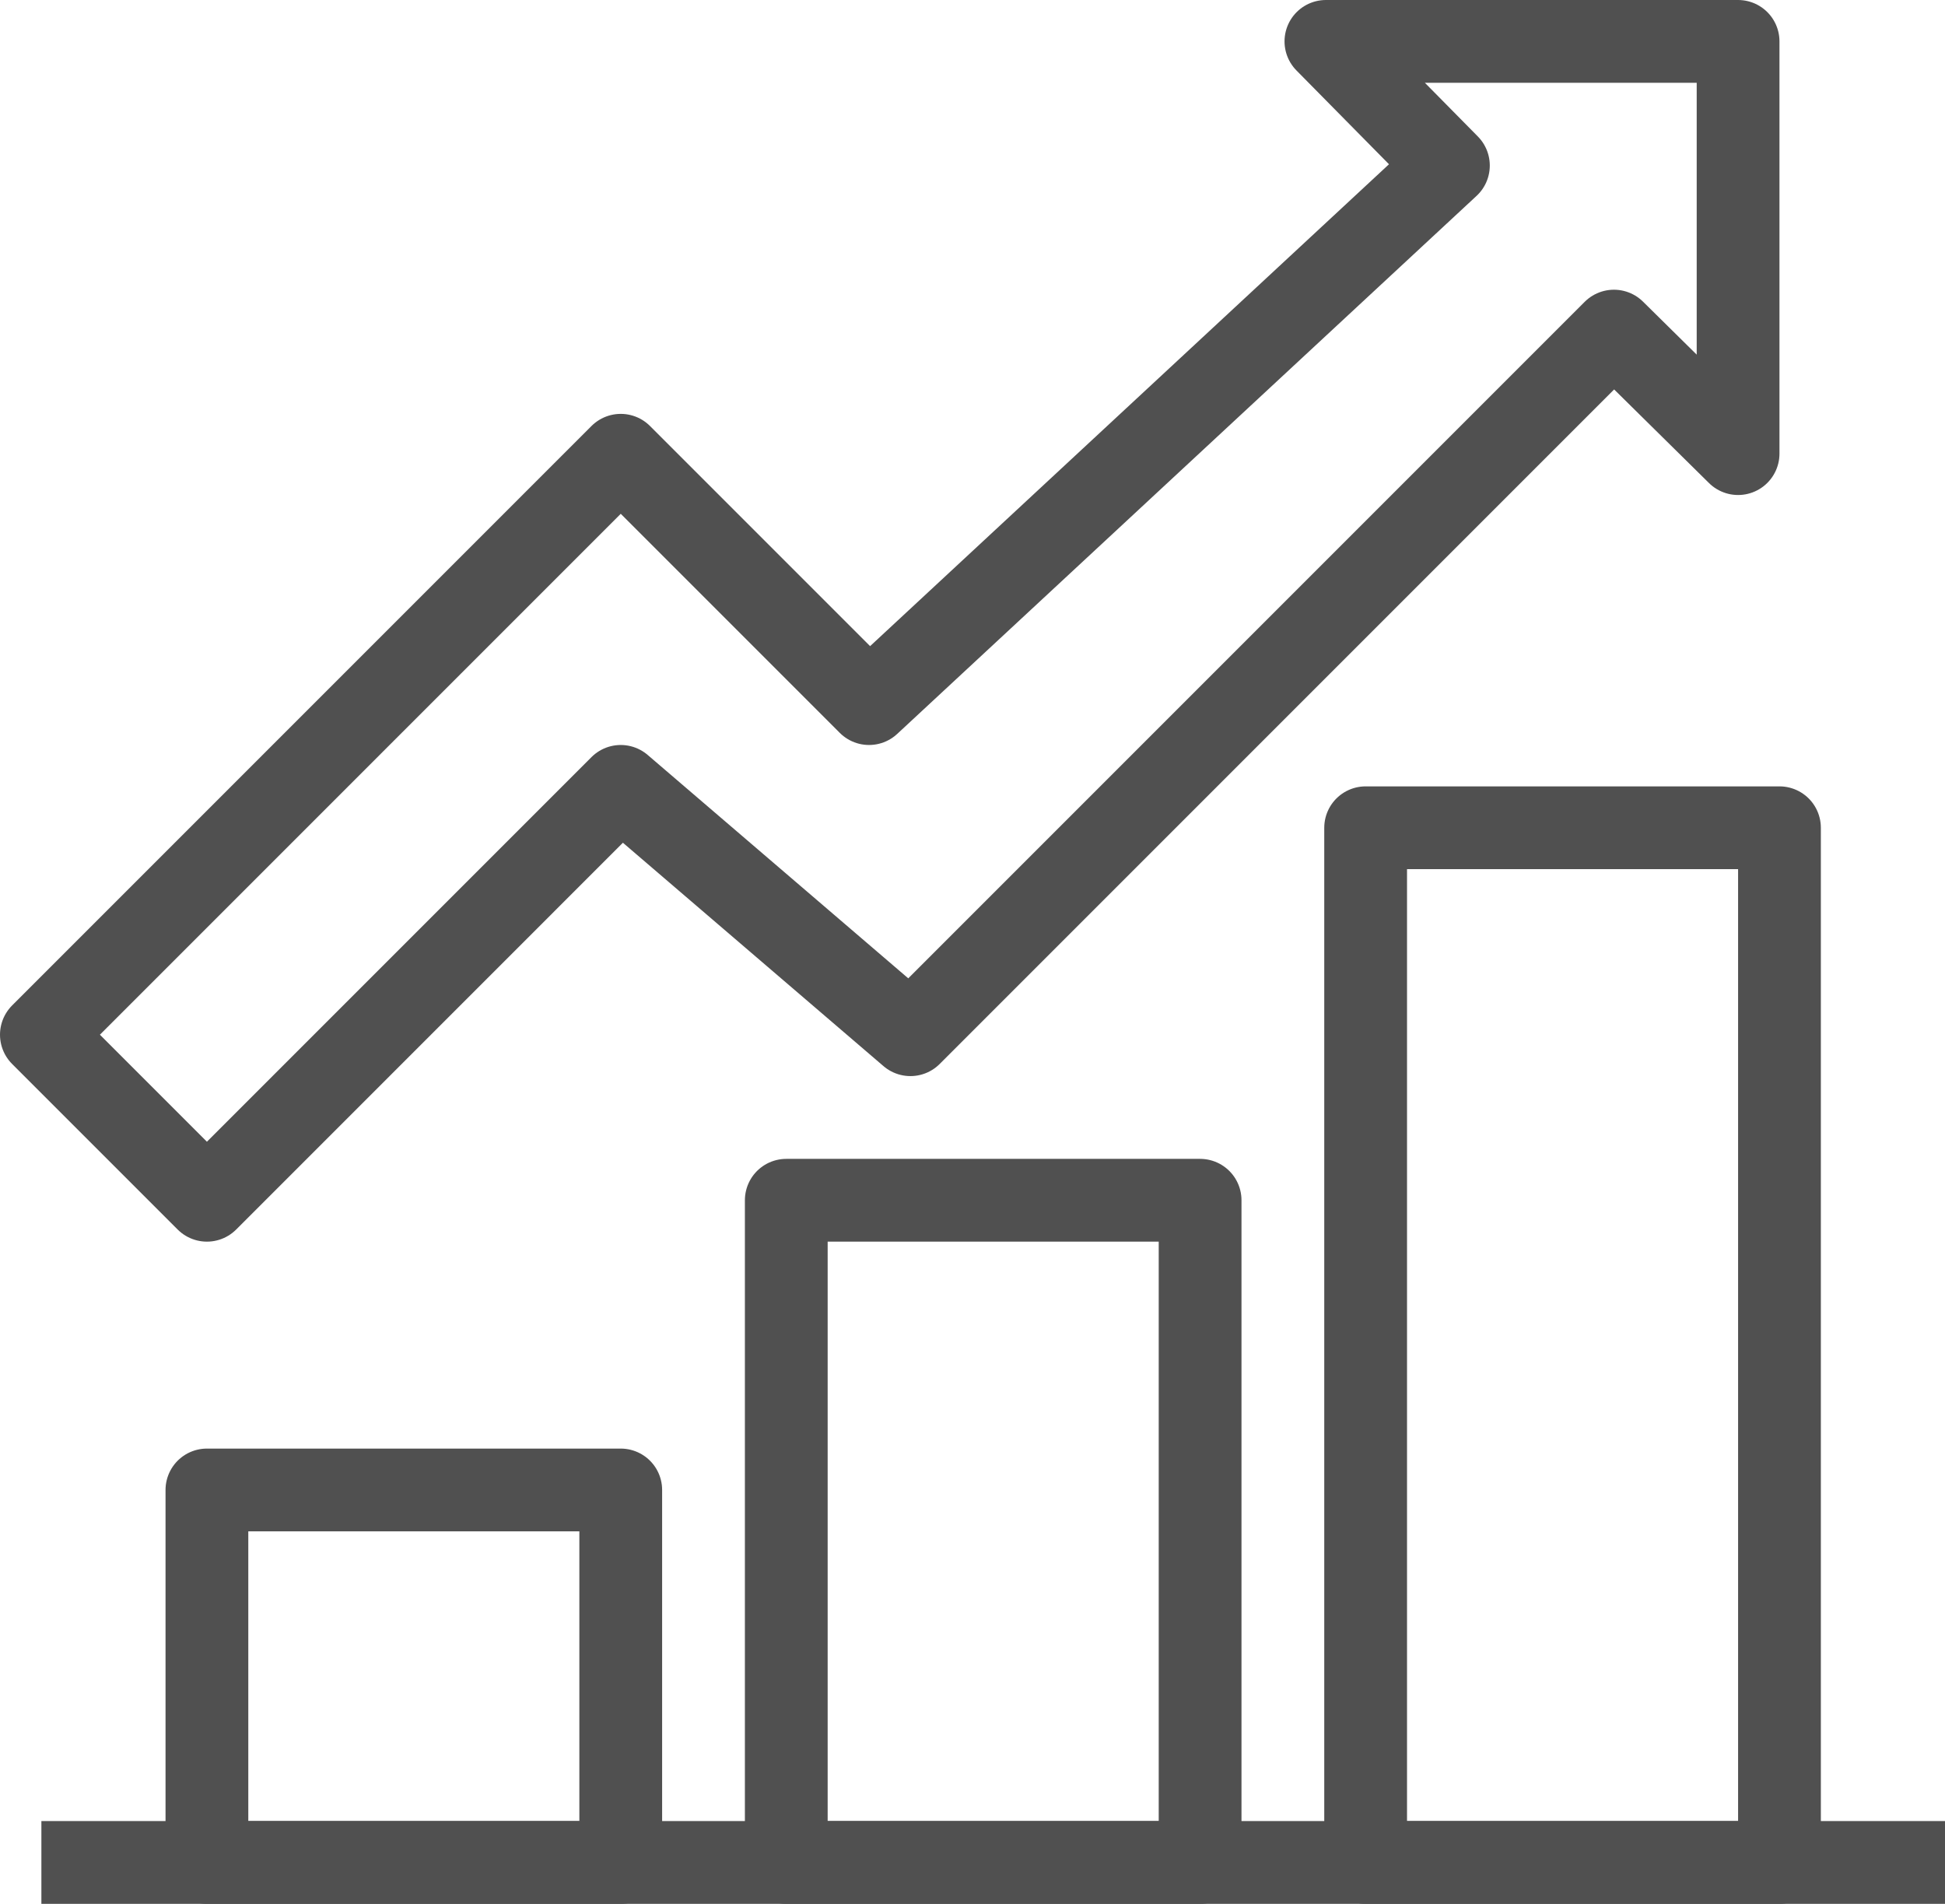
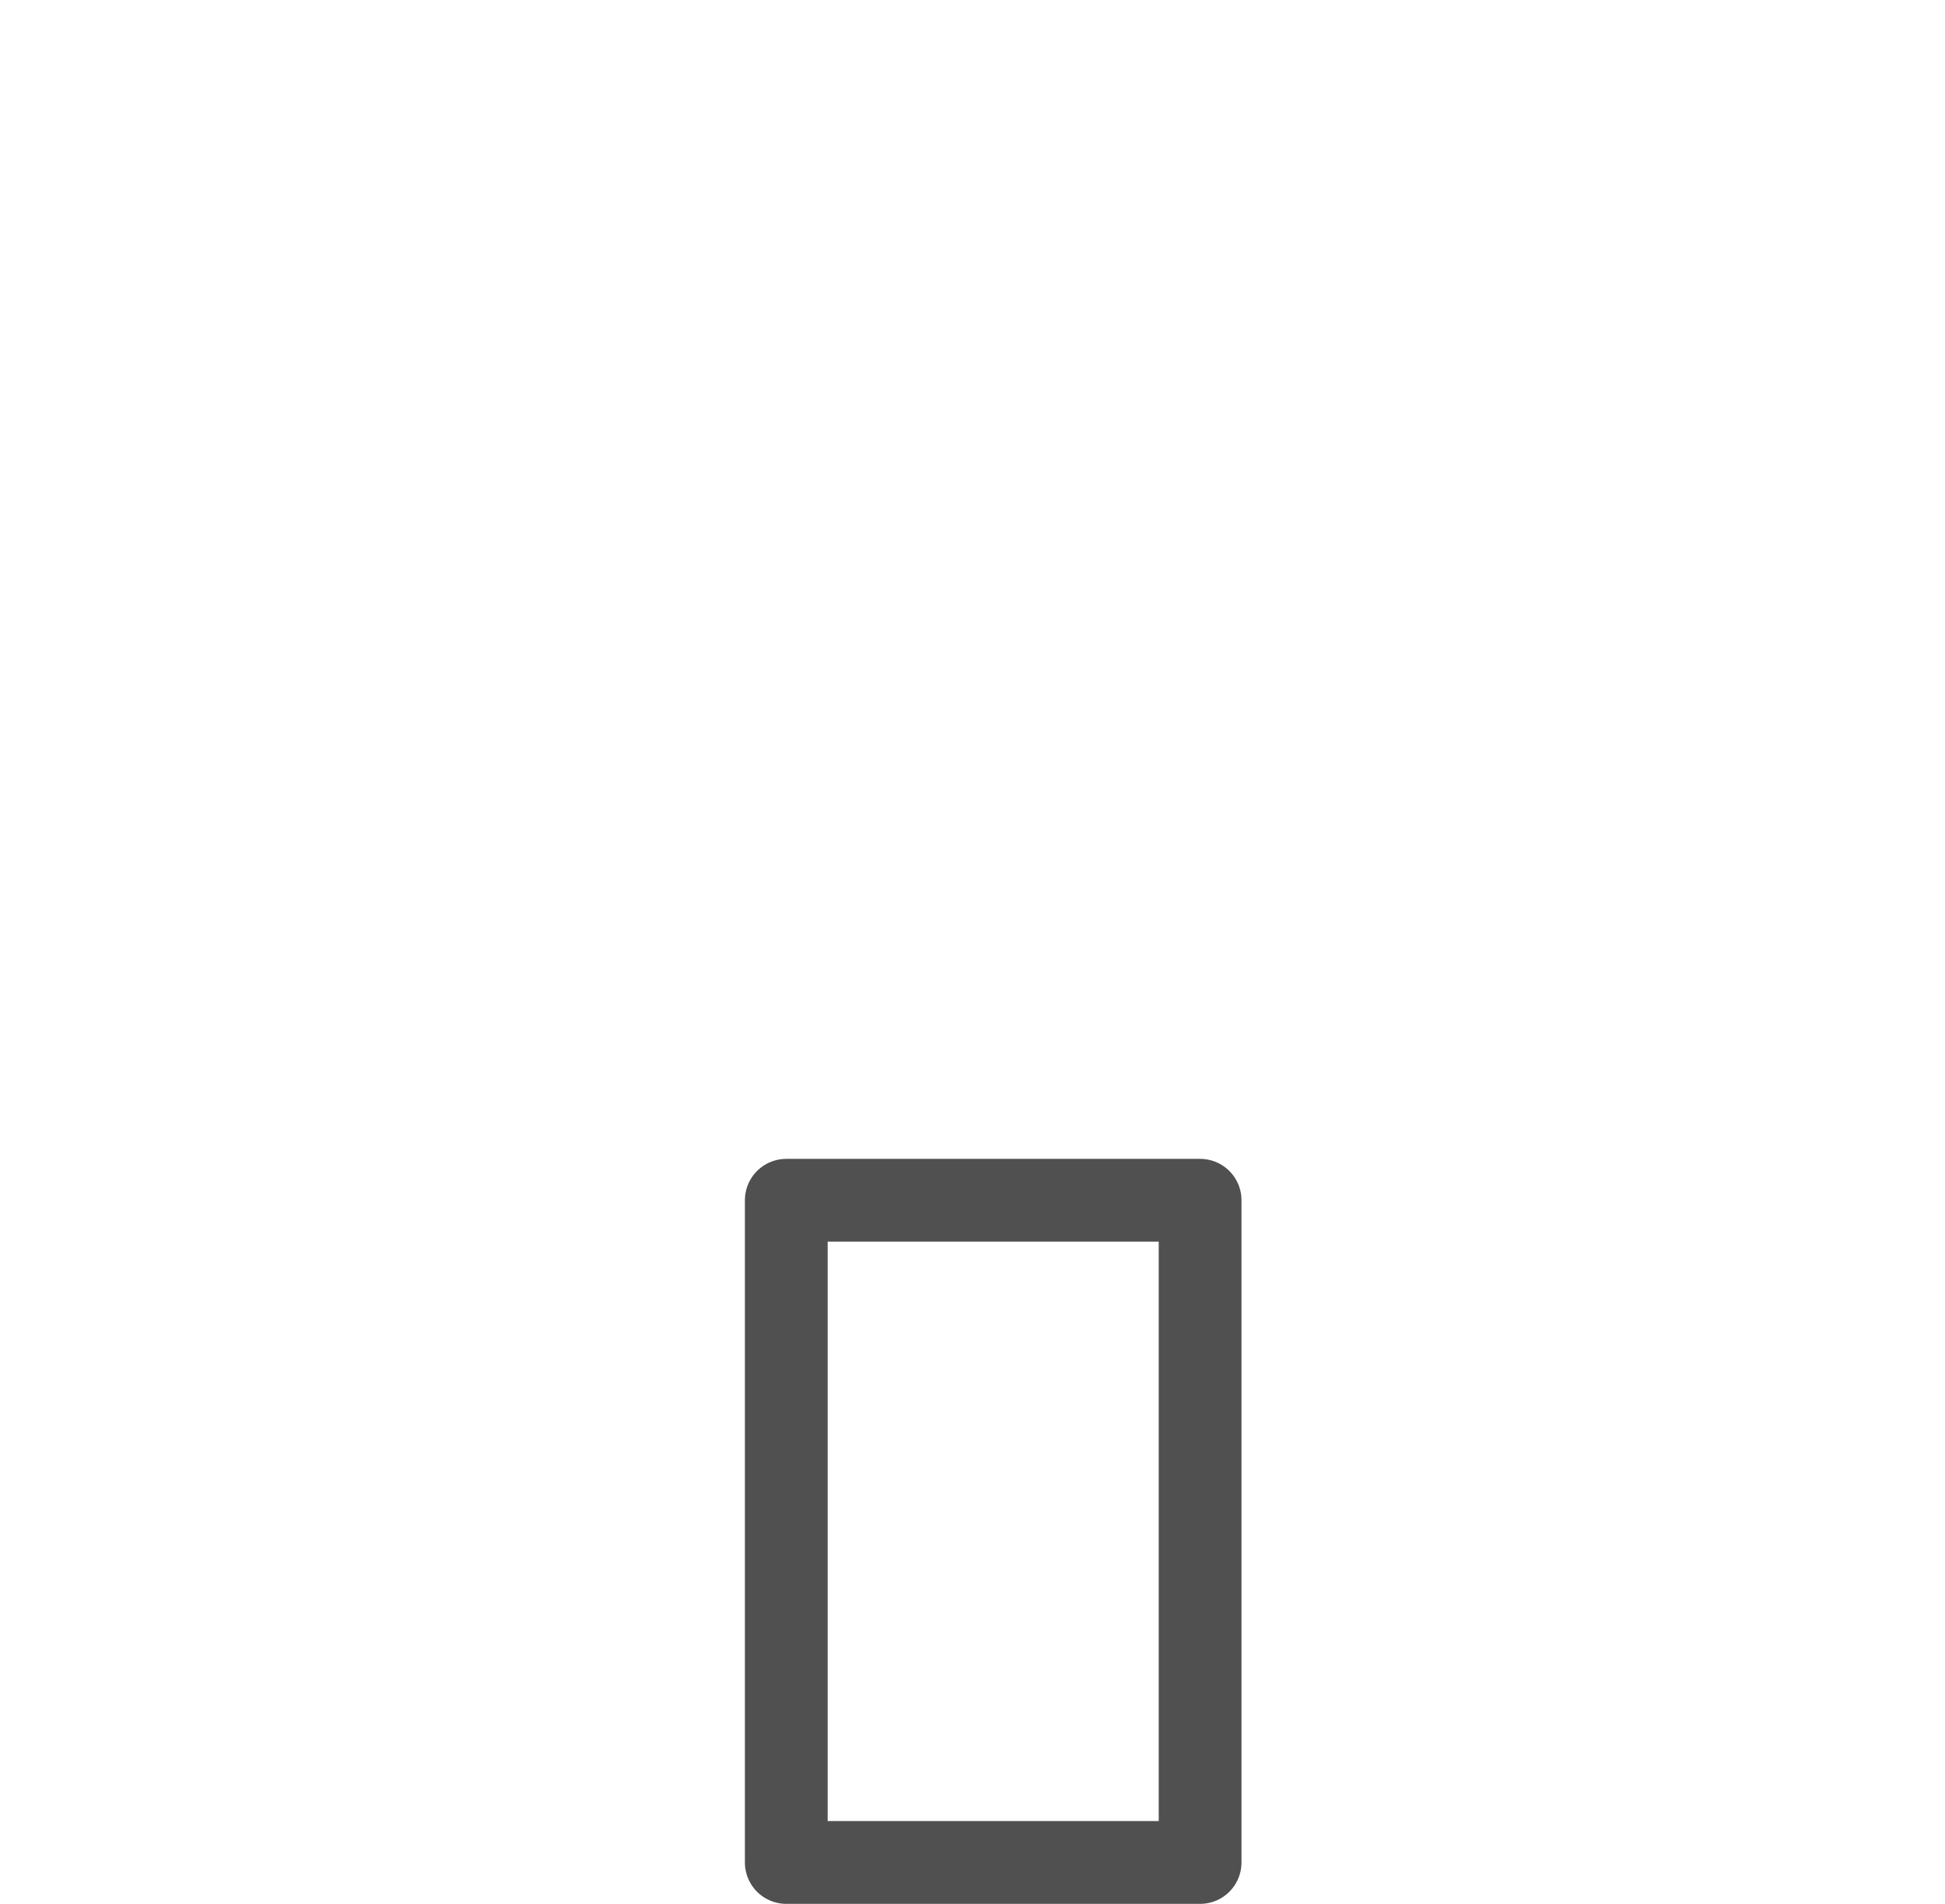
<svg xmlns="http://www.w3.org/2000/svg" viewBox="0 0 47 46">
  <defs>
    <style>.cls-1{fill:none;stroke:#505050;stroke-linejoin:round;stroke-width:2px;}</style>
  </defs>
  <g id="レイヤー_2" data-name="レイヤー 2">
    <g id="icons">
-       <rect class="cls-1" x="33" y="20" width="10" height="25" />
-       <rect class="cls-1" x="5" y="36" width="10" height="9" />
      <rect class="cls-1" x="19" y="29" width="10" height="16" />
-       <line class="cls-1" x1="47" y1="45" x2="1" y2="45" />
-       <polygon class="cls-1" points="42 1 32.04 1 35 4 21 17 15 11 1 25 5 29 15 19 22 25 39 8 42 10.96 42 1" />
    </g>
  </g>
</svg>